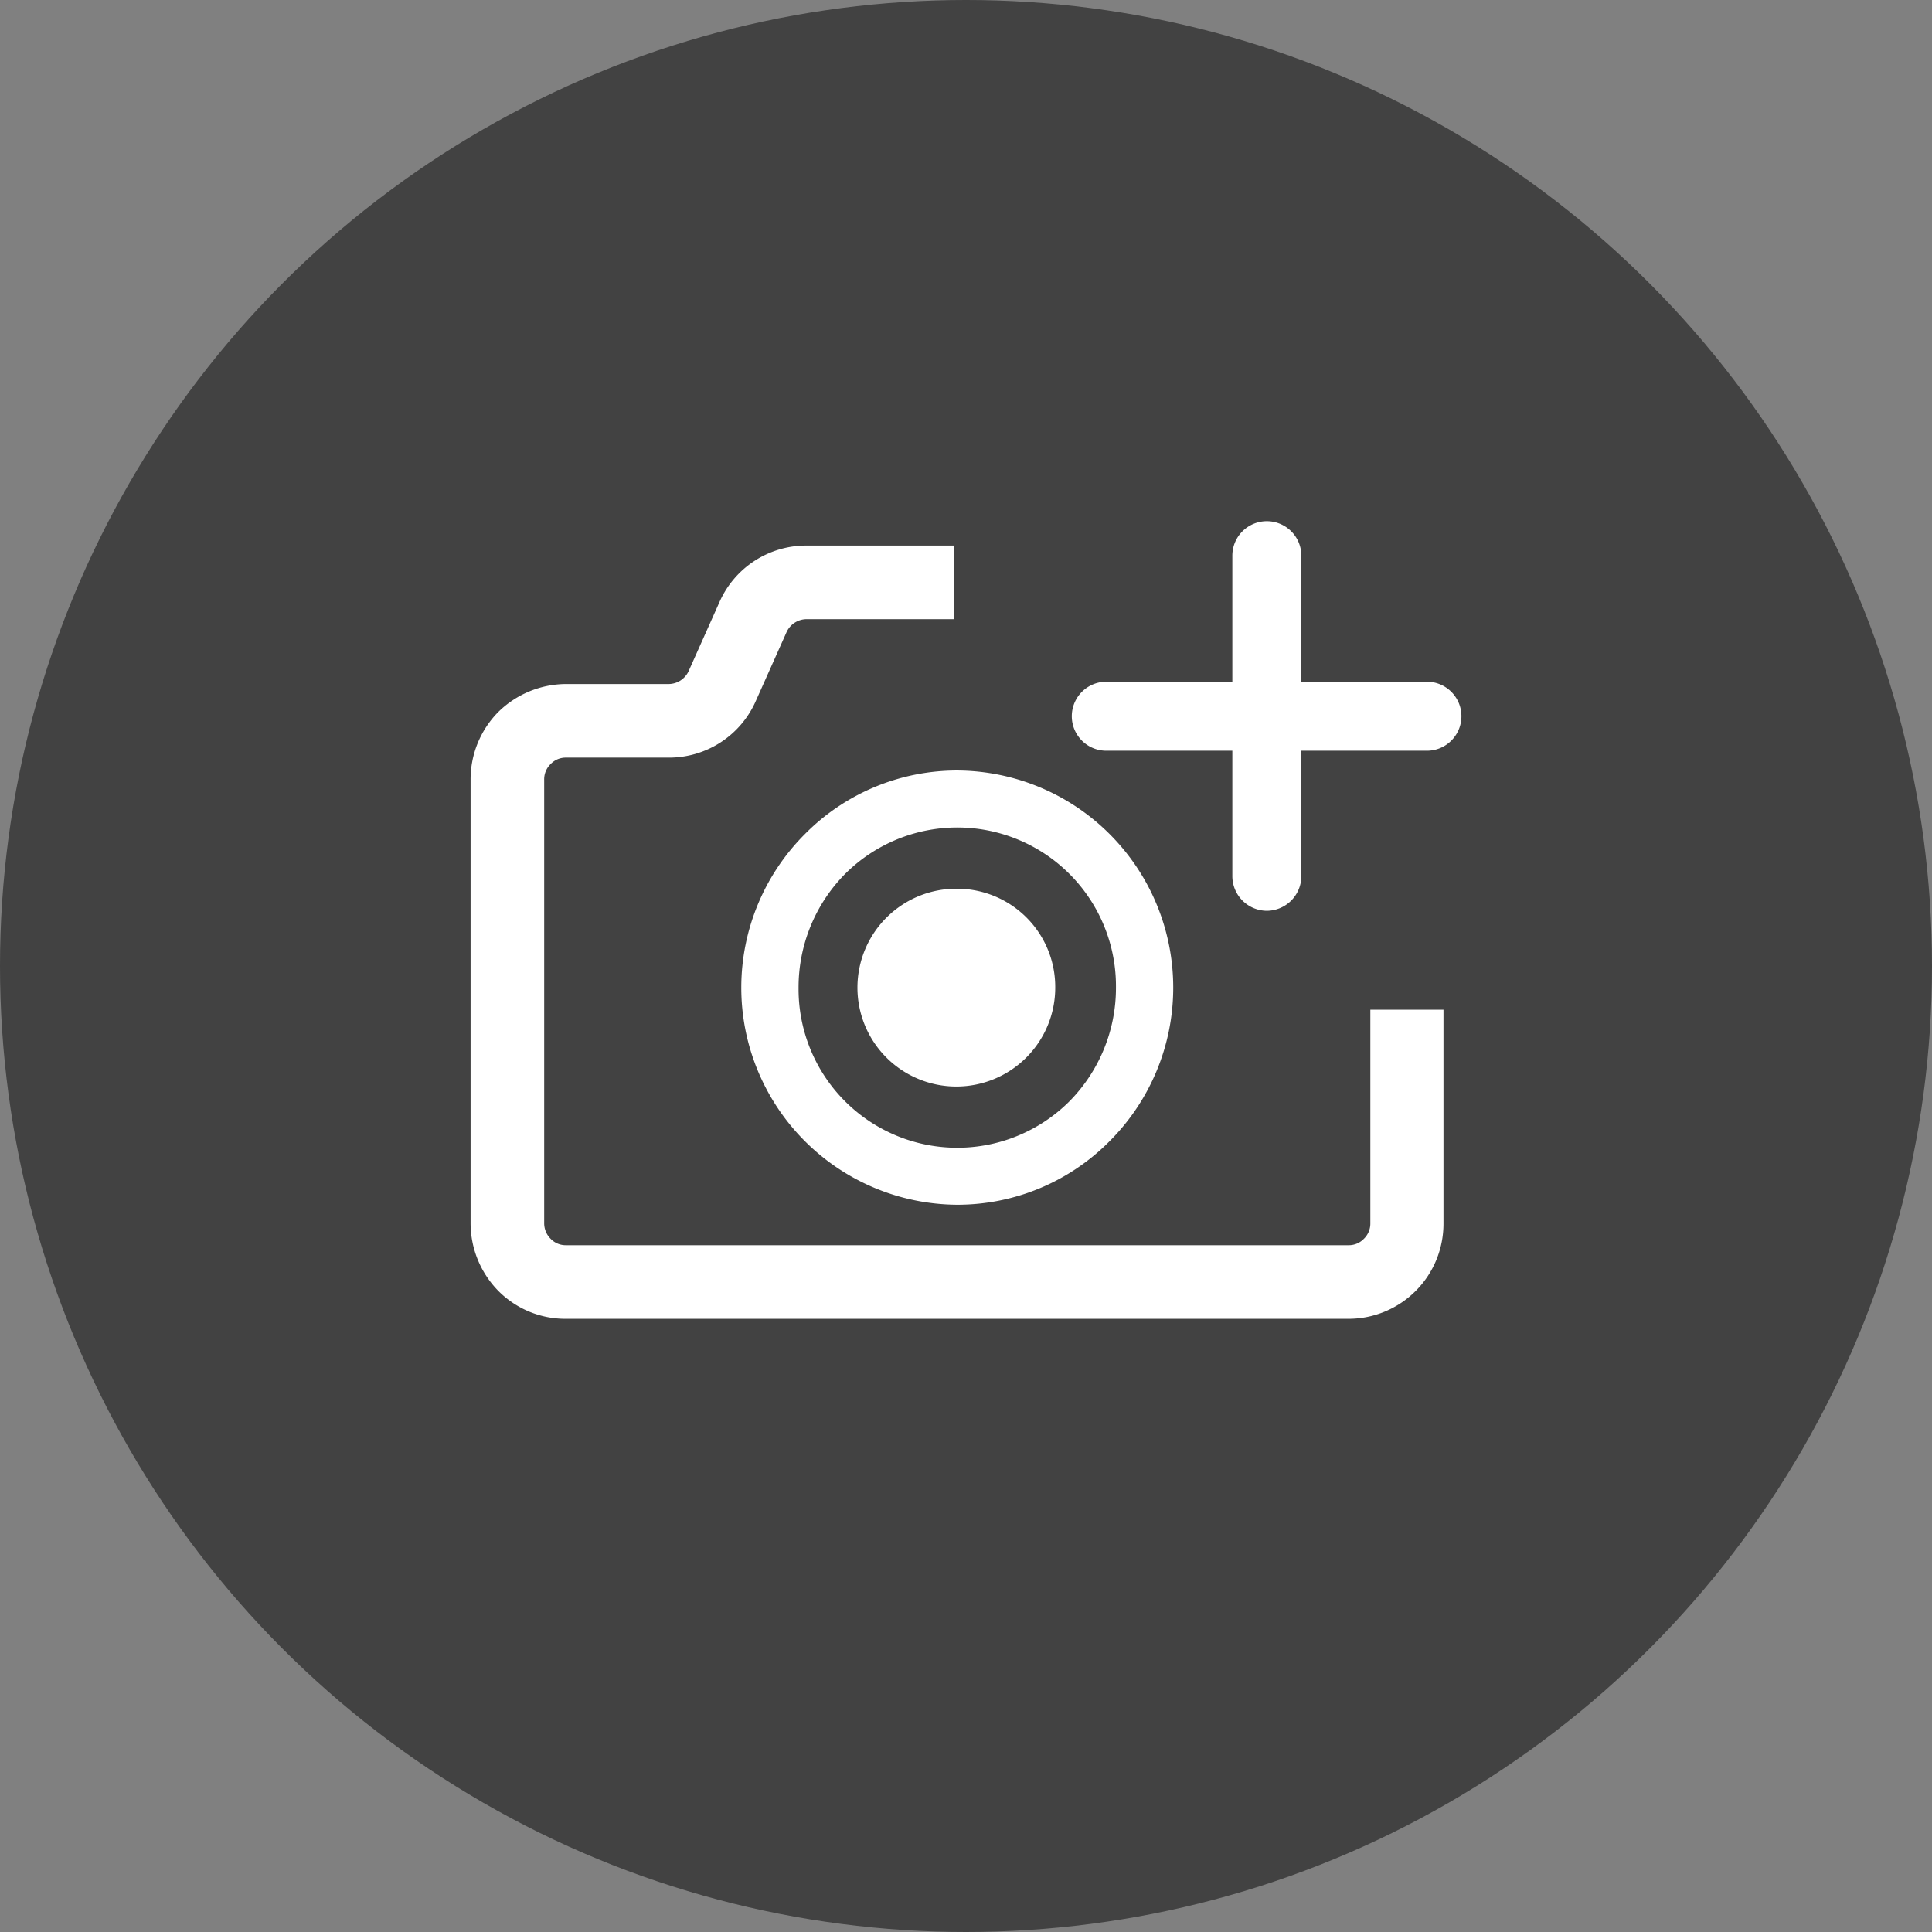
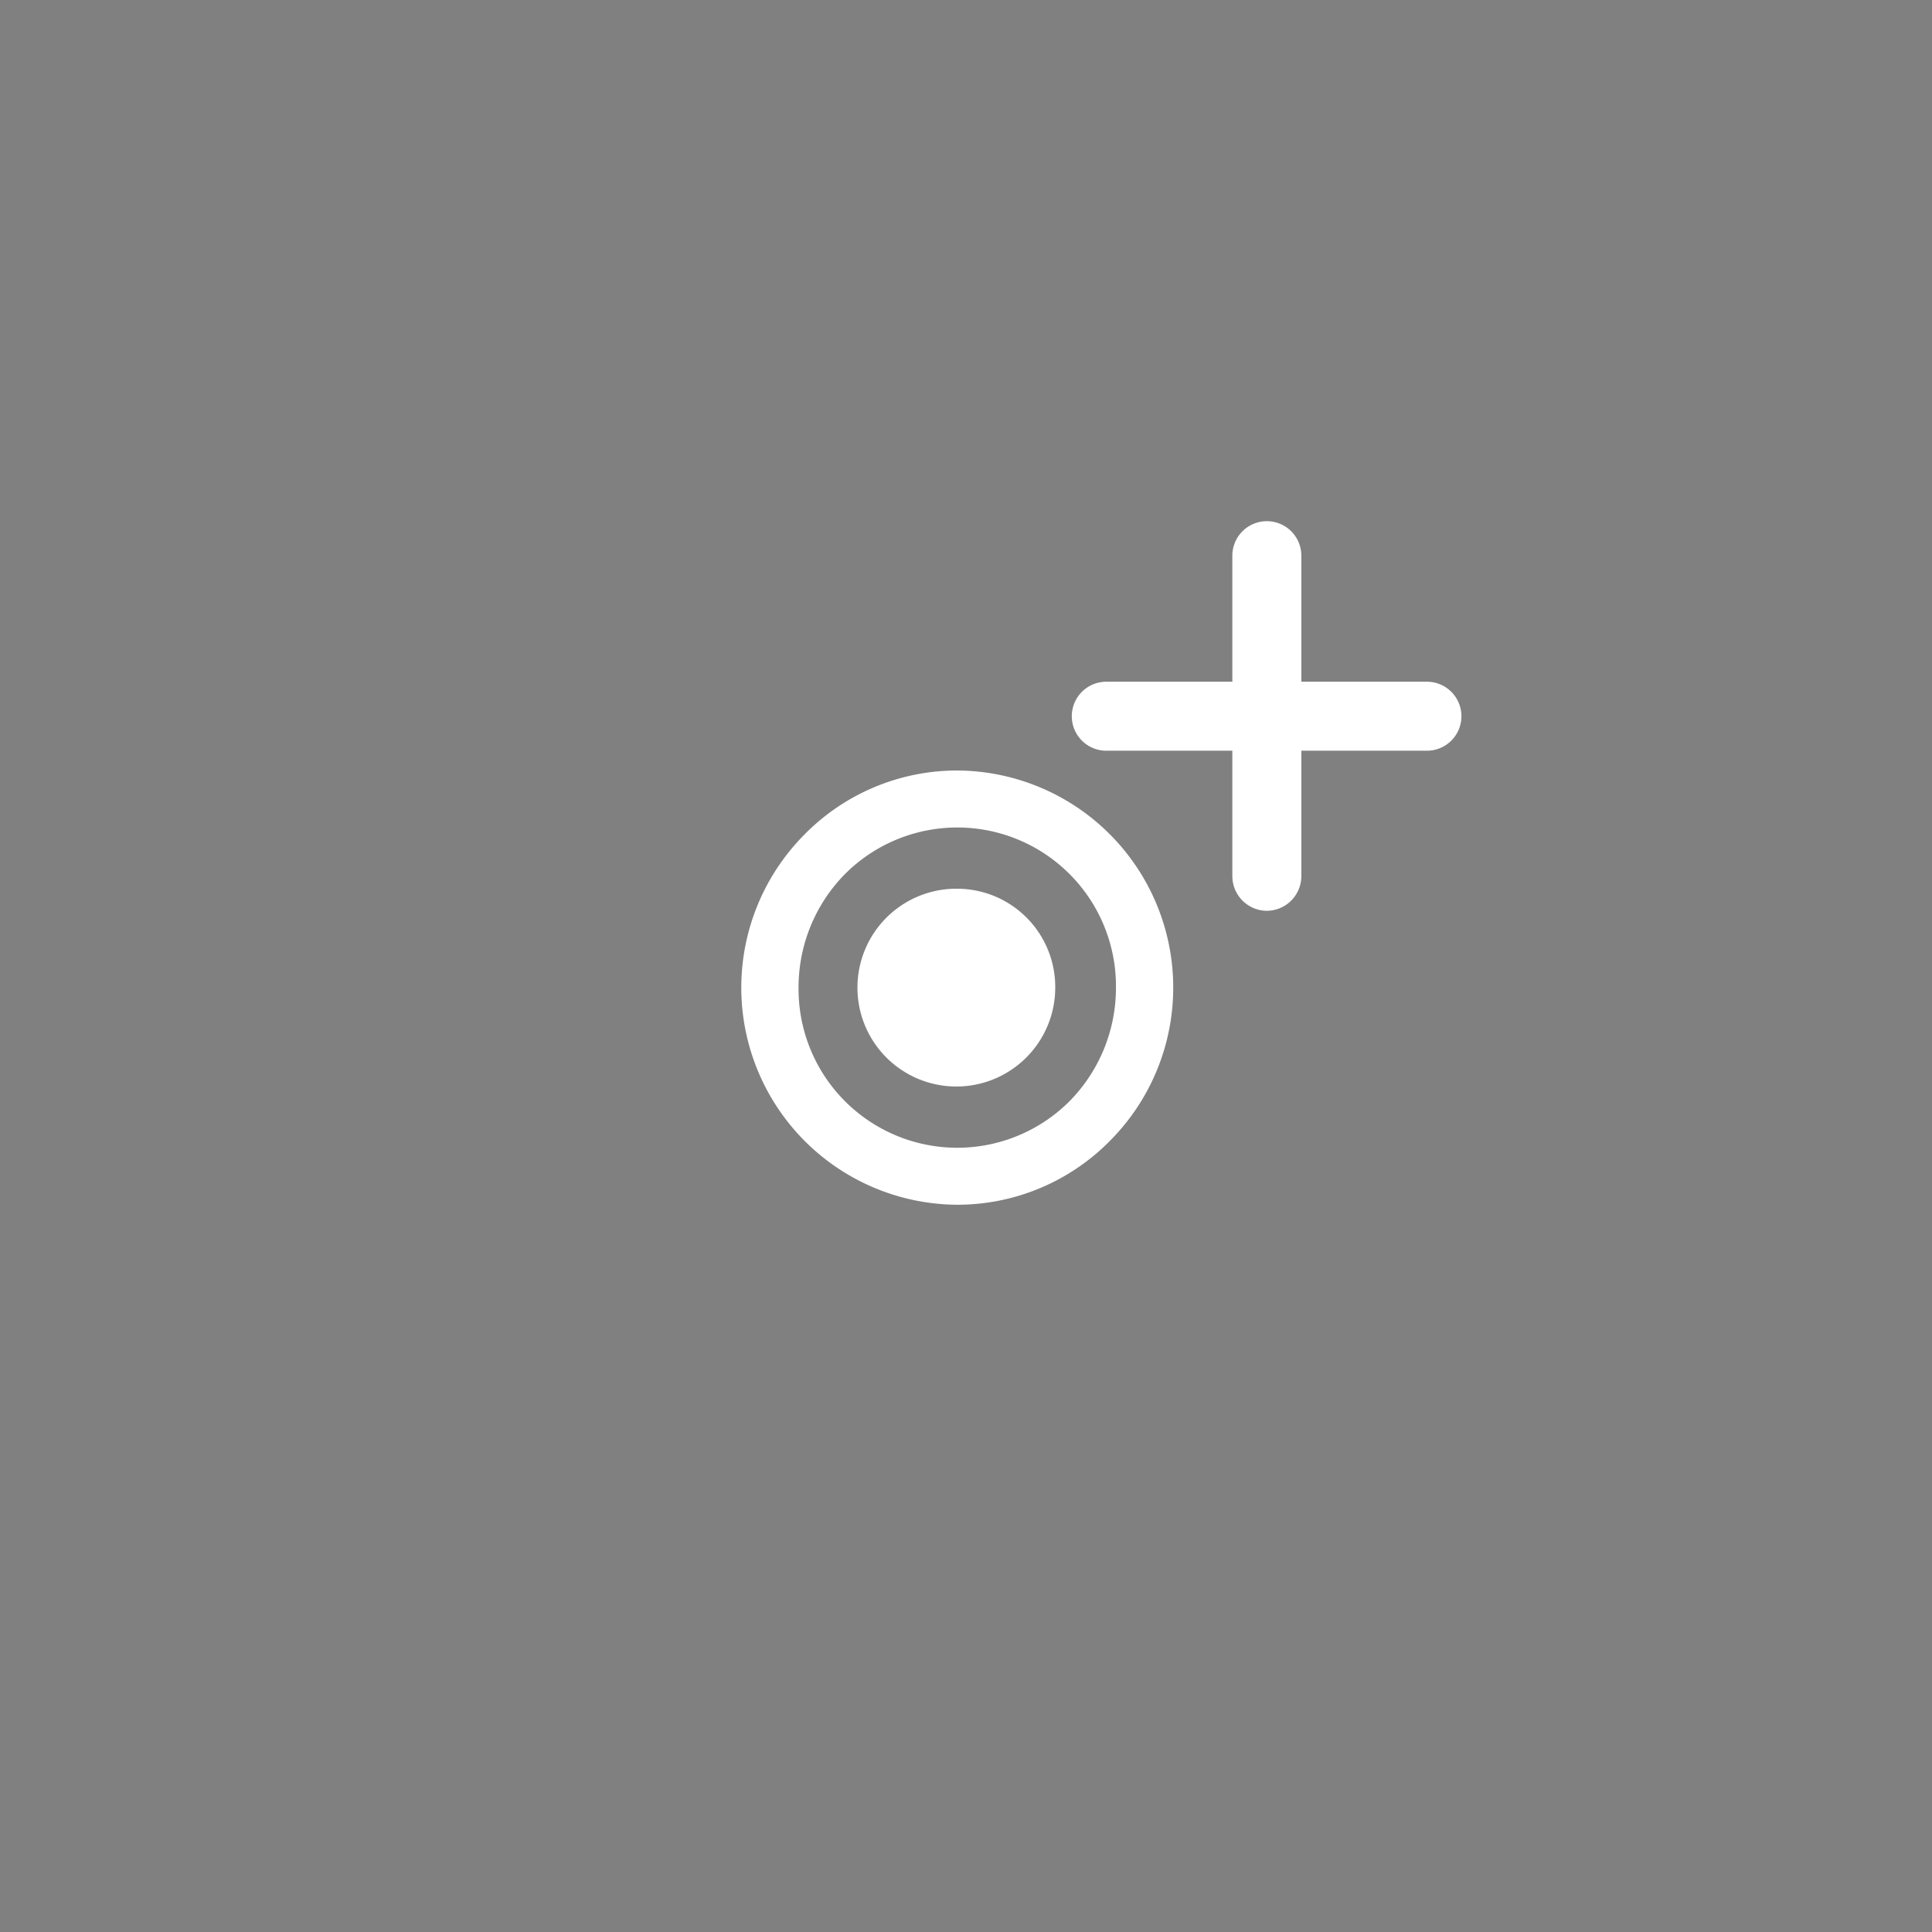
<svg xmlns="http://www.w3.org/2000/svg" id="グループ_999" data-name="グループ 999" width="42" height="42" viewBox="0 0 42 42">
  <rect x="0" y="0" width="42" height="42" fill="#808080" stroke="none" />
-   <circle id="楕円形_7" data-name="楕円形 7" cx="21" cy="21" r="21" fill="#333" opacity="0.8" />
  <g id="カメラ" transform="translate(10.23 11.33)">
    <g id="グループ_1000" data-name="グループ 1000" transform="translate(0 0.53)">
      <path id="パス_181" data-name="パス 181" d="M10.58,7.99a2.15,2.15,0,1,0,2.13,2.15,2.136,2.136,0,0,0-2.13-2.15Z" transform="translate(0 -0.53)" fill="#fff" />
-       <path id="パス_182" data-name="パス 182" d="M19.56,10.62v4.64h0a.46.46,0,0,1-.14.34.453.453,0,0,1-.33.14H2.07a.453.453,0,0,1-.33-.14.476.476,0,0,1-.14-.34V5.62a.46.46,0,0,1,.14-.34.453.453,0,0,1,.33-.14H4.31A2.06,2.06,0,0,0,6.2,3.91l.67-1.5a.482.482,0,0,1,.43-.28h3.21V.53H7.3A2.06,2.06,0,0,0,5.41,1.76h0l-.67,1.5a.482.482,0,0,1-.43.28H2.07A2.114,2.114,0,0,0,.6,4.15,2.087,2.087,0,0,0,0,5.62v9.64a2.105,2.105,0,0,0,.6,1.47,2.054,2.054,0,0,0,1.47.61H19.09a2.066,2.066,0,0,0,2.06-2.08V10.62h-1.6Z" transform="translate(0 -0.53)" fill="#fff" />
      <path id="パス_183" data-name="パス 183" d="M10.58,5.42A4.654,4.654,0,0,0,7.27,6.8a4.72,4.72,0,0,0,3.31,8.06,4.654,4.654,0,0,0,3.31-1.38,4.72,4.72,0,0,0-3.31-8.06Zm2.44,7.19a3.45,3.45,0,0,1-5.89-2.47A3.509,3.509,0,0,1,8.14,7.67a3.45,3.45,0,0,1,5.89,2.47A3.509,3.509,0,0,1,13.02,12.61Z" transform="translate(0 -0.53)" fill="#fff" />
    </g>
    <path id="パス_184" data-name="パス 184" d="M20.79,4.99H13.82a.75.75,0,0,1,0-1.5h6.97a.75.75,0,0,1,0,1.5Z" transform="translate(0)" fill="#fff" />
    <path id="パス_185" data-name="パス 185" d="M17.31,8.47a.755.755,0,0,1-.75-.75V.75a.75.75,0,0,1,1.5,0V7.72a.755.755,0,0,1-.75.75Z" transform="translate(0)" fill="#fff" />
  </g>
</svg>